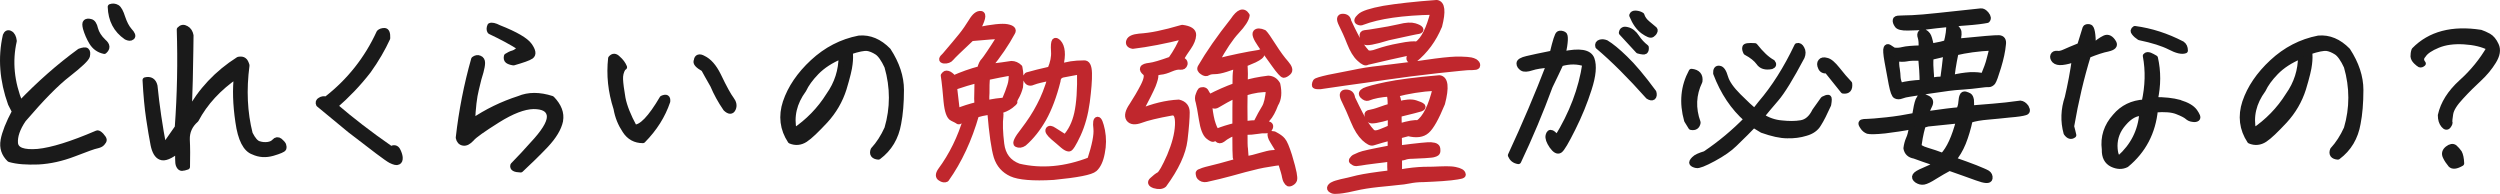
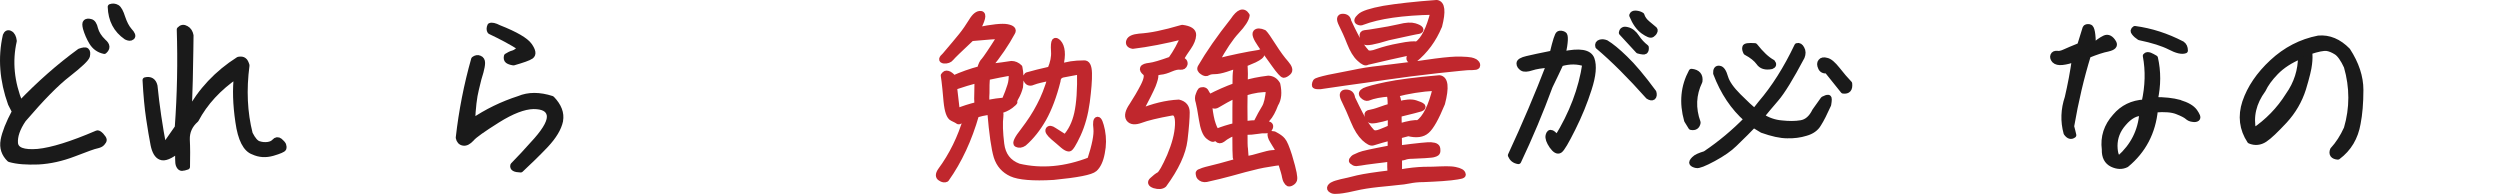
<svg xmlns="http://www.w3.org/2000/svg" id="_レイヤー_2" viewBox="0 0 537.74 41.72">
  <defs>
    <style>.cls-1{fill:#1a1a1a;stroke:#1a1a1a;}.cls-1,.cls-2{stroke-linecap:round;stroke-linejoin:round;stroke-width:1.2px;}.cls-2{fill:#c0272d;stroke:#c0272d;}</style>
  </defs>
  <g id="reason">
    <g id="_1">
      <g id="_2">
        <path class="cls-1" d="M.72,30.18c.3-1.63,1.12-3.7,2.45-6.19l-.86-1.68C.51,17.33.12,12.42,1.2,7.65c.21-.52.56-.69.99-.43.43.21.73.77.82,1.59-.99,4.39-.56,8.86,1.33,13.5,4.13-4.3,8.38-8.04,12.81-11.27.73-.26,1.25-.34,1.46-.13.21.17.26.56.13,1.16-.17.56-1.5,1.85-4.08,3.87-2.58,1.98-5.76,5.25-9.63,9.76-1.29,1.89-1.89,3.61-1.76,5.12.17,1.46,1.76,2.06,4.86,1.81,3.05-.3,7.31-1.63,12.73-3.96.17-.13.47.04.9.47.39.43.6.77.6.95s-.13.39-.39.69c-.22.26-.6.43-1.16.56-.56.09-2.19.69-4.86,1.72-2.67,1.03-5.25,1.59-7.7,1.72-2.49.09-4.56-.04-6.19-.52-1.16-1.12-1.63-2.49-1.33-4.08ZM18.48,4.77c.17-.17.52-.21.99-.09.47.09.82.6,1.03,1.55.26.95.82,1.85,1.76,2.75.86.73.9,1.38.17,2.02-1.2-.26-2.06-.9-2.67-1.89-.6-.99-1.03-2.02-1.33-3.05-.17-.69-.17-1.12.04-1.29ZM25.15,1.59c.43.26.82.99,1.2,2.19.39,1.16.86,2.11,1.5,2.84.65.69.82,1.16.52,1.38-.3.26-.69.21-1.2-.04-2.19-1.51-3.31-3.65-3.4-6.49.47-.17.95-.13,1.38.13Z" />
        <path class="cls-1" d="M39.13,36.16c-.26,0-.47-.17-.65-.52-.17-.3-.21-.82-.21-1.5v-1.81c-1.68,1.29-2.88,1.81-3.7,1.46-.77-.3-1.29-1.2-1.59-2.67-.3-1.5-.6-3.35-.95-5.63-.34-2.28-.6-5.03-.77-8.26,1.07-.26,1.76.17,2.02,1.25.43,4.3,1.08,8.69,1.94,13.2,1.08-1.55,2.06-2.92,2.97-4.26.52-7.09.65-14.15.43-21.07.43-.47.9-.52,1.42-.21.56.3.86.82.99,1.5l-.04,3.1c-.04,4.26-.17,8.69-.34,13.42,2.49-4.64,6.06-8.43,10.66-11.35.56-.09.9-.04,1.16.17.26.17.43.56.6,1.08-.69,5.25-.47,10.15.69,14.71.65,1.29,1.29,2.02,1.94,2.19.65.21,1.29.26,1.94.17.6-.09,1.07-.3,1.42-.69.34-.39.73-.43,1.12-.13.39.34.64.6.77.86.09.3.13.52.04.77-.09.21-.86.56-2.32.99-1.5.43-2.88.34-4.17-.26-1.63-.56-2.75-2.71-3.27-6.45-.56-3.78-.65-7.1-.3-9.98-3.91,2.67-6.84,5.85-8.77,9.5-1.33,1.16-1.98,2.58-1.93,4.3.09,1.68.09,3.65.04,5.85-.47.17-.86.26-1.12.26Z" />
-         <path class="cls-1" d="M68.58,22.44c-.17-.39-.09-.69.3-.9.39-.26.82-.3,1.29-.17,4.99-3.87,8.77-8.64,11.4-14.36.26-.26.65-.39,1.12-.39s.69.52.65,1.59c-1.03,2.24-2.36,4.56-4.08,6.97-2.19,2.84-4.6,5.33-7.22,7.61,3.44,2.97,7.44,6.06,12.04,9.25.65-.34,1.12-.26,1.42.26.3.56.47,1.08.52,1.55.04.52-.09.86-.39.99-.3.17-.82.04-1.59-.34-.82-.43-3.7-2.62-8.77-6.54l-6.66-5.5Z" />
        <path class="cls-1" d="M120.52,25.97c-.34,1.63-1.38,3.35-3.1,5.2-1.76,1.85-3.57,3.61-5.42,5.33-1.29-.04-1.81-.34-1.63-.95,1.2-1.2,2.88-3.01,5.03-5.42,2.11-2.41,3.05-4.21,2.79-5.46-.26-1.2-1.38-1.81-3.44-1.81-2.06.04-4.64,1.03-7.74,2.97-3.14,1.98-4.99,3.27-5.59,4-.65.69-1.2.99-1.76.9-.56-.09-.9-.47-1.03-1.12.65-5.76,1.76-11.39,3.31-16.86.39-.3.82-.39,1.2-.21.43.17.6.52.6.99,0,.52-.13,1.12-.34,1.94-.26.77-.6,2.02-.99,3.74-.43,1.68-.69,4-.82,6.92,3.1-2.11,6.45-3.74,10.06-4.9,2.02-.86,4.39-.86,7.05,0,1.5,1.55,2.11,3.14,1.81,4.73ZM110.37,11.44c.47-.13.99-.52,1.63-1.12-1.93-1.25-4.13-2.41-6.58-3.57-.21-.3-.21-.73,0-1.2.34-.17.99-.04,1.89.43,3.61,1.42,5.8,2.71,6.58,3.83.77,1.12.9,1.85.34,2.28-.56.39-1.85.82-3.78,1.38-.6-.09-1.03-.26-1.25-.43-.26-.21-.3-.56-.21-.95.47-.3.9-.52,1.38-.65Z" />
-         <path class="cls-1" d="M134.02,14.62c-.47.77-.65,1.59-.6,2.49.04.9.21,2.19.52,4,.34,1.76,1.16,3.83,2.49,6.28,1.5.13,3.53-1.98,6.02-6.23.86-.39,1.2-.17,1.12.65-1.03,3.05-2.79,5.85-5.29,8.38-1.63,0-2.92-.69-3.83-2.11-.95-1.42-1.59-2.97-1.89-4.73-1.2-3.7-1.55-7.27-1.16-10.79.47-.56.95-.52,1.5.04.65.56,1.12,1.2,1.38,1.85l-.26.17ZM157.28,21.33c.56.73.69,1.42.39,2.06-.3.65-.82.65-1.55-.04-1.16-1.68-2.06-3.35-2.75-4.99-.9-1.55-1.55-2.75-1.98-3.53-1.29-.73-1.85-1.33-1.55-1.81.04-.39.17-.6.43-.69.26-.09.6,0,.99.22,1.2.56,2.28,1.76,3.22,3.65,1.29,2.71,2.24,4.39,2.79,5.12Z" />
-         <path class="cls-1" d="M168.99,21.97c1.03-3.05,2.97-5.93,5.85-8.6,2.88-2.67,6.19-4.39,9.93-5.12,2.28-.21,4.39.69,6.28,2.62,1.85,2.84,2.79,5.68,2.79,8.47s-.21,5.25-.6,7.22c-.52,3.01-1.94,5.42-4.3,7.18-1.03-.09-1.42-.6-1.08-1.5,1.16-1.25,2.15-2.79,2.97-4.6,1.29-4.39,1.29-8.86,0-13.33-.73-1.59-1.5-2.67-2.19-3.1-.73-.47-1.46-.77-2.15-.86-.69-.04-1.89.17-3.66.77.09.77.09,1.68-.04,2.67-.09.95-.52,2.75-1.29,5.29-.82,2.58-2.15,4.86-4,6.88-1.89,2.02-3.31,3.4-4.3,4.04s-2.06.77-3.18.3c-1.68-2.54-2.02-5.33-1.03-8.34ZM170.79,28.21c3.01-2.02,5.55-4.6,7.48-7.7,1.81-2.54,2.71-5.38,2.71-8.47-2.28.95-4.04,2.11-5.38,3.48-1.29,1.33-2.19,2.58-2.75,3.78-2.06,2.8-2.75,5.76-2.06,8.9Z" />
        <path class="cls-2" d="M218.55,20.9c-.34.64-.43.99-.34,1.03.13.04-.17.3-.82.82-.69.52-1.55.9-2.58,1.16.34.26.52.6.43.9-.21,1.68-.13,3.7.17,6.15.3,2.41,1.51,4,3.7,4.82,4.9,1.16,10.02.69,15.35-1.38,1.03-3.14,1.46-5.37,1.33-6.71-.17-1.33-.04-1.98.3-1.98s.65.77.99,2.37c.3,1.59.3,3.18-.04,4.82-.3,1.63-.86,2.79-1.59,3.44-.77.69-3.7,1.25-8.86,1.76-4.39.26-7.44,0-9.03-.73-1.59-.73-2.67-1.94-3.22-3.66-.52-1.72-.99-4.94-1.38-9.67-1.29.21-2.28.43-2.97.65-1.51,5.29-3.66,9.93-6.45,13.85-.34.17-.77.13-1.25-.21-.52-.3-.52-.86,0-1.63,2.45-3.31,4.3-7.09,5.55-11.31-.6.09-.99.26-1.2.52-.26.26-.43.3-.6.17-.13-.13-.56-.34-1.2-.65-.65-.3-1.08-1.5-1.29-3.65-.17-2.11-.34-3.57-.43-4.34-.13-.82-.17-1.2-.17-1.2,0,0,.09-.09.26-.3.21-.21.52-.21.95,0,.43.26.73.52.9.9,1.85-.82,3.74-1.5,5.72-2.02.21-.9.52-1.5.9-1.85.34-.39,1.5-2.06,3.44-5.16-.77-.04-2.84.13-6.15.43-2.58,2.41-4.04,3.83-4.39,4.26-.34.43-.86.6-1.51.56-.69-.09-.6-.47.17-1.16,1.63-1.89,2.79-3.31,3.53-4.21.77-.95,1.5-2.02,2.19-3.14.69-1.16,1.38-1.68,2.02-1.59.69.09.39,1.29-.82,3.53,3.27-.69,5.46-.9,6.49-.69,1.08.21,1.46.6,1.12,1.16-1.29,2.41-2.97,4.86-5.03,7.4,2.15-.26,3.74-.47,4.82-.65.64,0,1.25.26,1.76.77.26,1.25.3,2.62.13,4.21-.21.82-.52,1.59-.9,2.24ZM205.87,23.91c1.29-.52,2.71-.99,4.34-1.38,0-.21-.04-.43-.04-.6-.04-.21-.04-.9,0-2.11,0-1.16.04-2.02.04-2.58-1.46.39-3.1.86-4.95,1.5.09.82.3,2.54.6,5.16ZM215.07,16.08c-1.25.26-2.19.43-2.75.56,0,.21,0,.52-.04.9-.04.43-.04.99-.04,1.63s0,1.16-.04,1.55c-.04.43,0,.9.13,1.42,1.38-.3,2.62-.47,3.74-.56.56-1.29.95-2.36,1.2-3.18.26-.77.34-1.68.3-2.71-.39,0-1.25.13-2.49.39ZM220.87,17.41c-.34-.47-.34-.86.04-1.25,1.38-.39,3.01-.82,4.99-1.25.6-1.38.86-2.67.77-3.87-.09-1.25,0-1.94.17-2.19.17-.21.47-.13.86.3.39.43.65,1.08.73,1.94.09.82-.04,1.93-.34,3.27,1.38-.52,3.05-.77,5.03-.77.73-.09,1.12.6,1.16,2.15.04,1.5-.13,3.57-.47,6.19-.34,2.58-.99,4.94-1.94,7.01-.95,2.02-1.59,3.05-1.93,3.05s-.77-.21-1.33-.69c-.52-.43-1.2-1.07-2.11-1.81-.86-.77-1.2-1.29-.99-1.63.21-.3.6-.26,1.16.13.6.39,1.42.9,2.45,1.55,1.2-1.29,2.06-3.01,2.54-5.16.47-2.15.69-5.12.6-8.99-1.76.34-2.97.56-3.66.69-.69.17-1.03.6-1.08,1.33-.82,3.27-1.85,5.98-3.05,8.13-1.2,2.11-2.62,3.91-4.21,5.29-.56.39-1.08.43-1.55.21-.43-.17,0-1.2,1.42-2.97,1.38-1.81,2.54-3.57,3.44-5.33.95-1.76,1.72-3.78,2.37-5.98-1.85.34-3.01.64-3.57.86-.69.34-1.2.26-1.5-.22Z" />
        <path class="cls-2" d="M245.43,25.84c-1.29.47-2.15.39-2.62-.26-.43-.64-.21-1.63.69-2.92.86-1.33,1.68-2.71,2.45-4.21.73-1.46.86-2.41.39-2.79s-.65-.73-.52-.99c.13-.3.65-.47,1.46-.56.86-.09,2.41-.56,4.56-1.33,1.12-1.55,2.02-3.23,2.75-4.99-4.08,1.03-7.7,1.72-10.92,2.11-.77-.13-1.03-.52-.82-1.08s.95-.86,2.19-.99c1.29-.09,2.62-.26,4.04-.56s3.18-.73,5.2-1.33c1.63.21,2.45.73,2.41,1.59-.04.82-.39,1.68-1.03,2.62-.65.9-1.2,1.76-1.68,2.58.69.26.95.6.86,1.07-.13.47-.43.65-.99.6-.52-.09-1.2.09-2.02.43-.77.34-1.55.6-2.28.65-.69.09-1.03.3-.99.73.04.39-.17,1.12-.56,2.15-.43,1.03-1.38,2.92-2.84,5.68,2.88-1.2,5.68-1.89,8.38-2.02,1.2.3,1.76,1.03,1.76,2.15s-.13,3.1-.47,5.93-1.85,6.06-4.47,9.63c-.47.39-1.16.43-2.06.17-.86-.3-.99-.73-.43-1.2.56-.52,1.03-.9,1.46-1.12.43-.26,1.2-1.59,2.28-4.04,1.03-2.45,1.63-4.64,1.72-6.62.09-1.93-.34-2.84-1.29-2.67-3.14.56-5.38,1.12-6.62,1.59ZM272.61,25.58c-.64.69-.69,1.08-.09,1.08.6.04.86.3.69.77-.17.47-.47.69-.95.65-.47-.04-1.08,0-1.81.13-.77.13-1.68.21-2.71.21,0,1.98,0,3.14.09,3.53.04.43.09,1.16.17,2.28.99-.17,2.02-.43,3.14-.77,1.08-.3,1.89-.52,2.45-.56.56-.04.99-.09,1.29-.09,0-.3-.04-.56-.09-.69-.04-.17-.22-.52-.6-1.08-.34-.52-.56-.95-.73-1.25-.13-.34-.22-.56-.22-.73s0-.26.04-.26c.04-.04.17-.04.39,0,.21,0,.43.04.6.17.73.39,1.29.77,1.63,1.2.39.43.86,1.55,1.42,3.31.52,1.76.86,3.01.99,3.74.13.73.17,1.2.09,1.46-.09.26-.26.47-.56.64-.26.17-.47.21-.69.17-.17-.09-.34-.26-.47-.52-.17-.26-.26-.6-.34-.99-.04-.39-.34-1.42-.86-3.05-.56.04-1.5.17-2.71.39-1.25.17-2.92.56-5.03,1.12-2.11.6-3.96,1.08-5.46,1.46-1.55.34-2.49.56-2.79.65-.34.04-.6.04-.82-.04-.26-.09-.43-.21-.65-.43-.09-.09-.17-.26-.21-.56-.04-.26-.04-.43,0-.43.04-.04.21-.13.47-.21.26-.13.64-.26,1.12-.39.47-.13,1.5-.39,3.05-.77,1.5-.43,2.71-.73,3.57-.99-.09-.39-.17-.69-.26-.9-.04-.26-.09-1.98-.09-5.25-.52.13-.99.3-1.42.56-.43.21-.86.52-1.29.86-.43.3-.82.3-1.12-.04-.3-.39-.52-.43-.69-.17-.21.26-.6.09-1.25-.43-.65-.52-1.12-1.76-1.42-3.66-.3-1.89-.52-3.14-.69-3.74-.21-.6-.21-1.12,0-1.59.17-.47.3-.77.43-.9.09-.09.3-.13.6-.13.3.04.47.17.6.43.09.21.34.6.73,1.12,1.81-.95,3.66-1.76,5.55-2.45,0-1.68.04-2.75.13-3.18.04-.43.09-.82.09-1.2-.56.26-1.29.52-2.24.82-.95.3-1.76.47-2.41.47s-1.12.09-1.46.3c-.3.21-.69.17-1.16-.17-.47-.3-.65-.65-.43-1.03,1.72-2.97,4.04-6.32,7.01-10.06,1.25-1.89,2.24-2.24,2.97-1.08-.13.86-.86,1.98-2.19,3.4-1.33,1.42-2.79,3.61-4.39,6.54,3.4-.86,6.45-1.5,9.25-1.93.34-.21.52-.13.52.26.04.34-.47.77-1.55,1.29-1.08.47-1.81.77-2.11.9.04.82.09,1.55.09,2.11s-.04,1.25-.04,2.02c1.25-.43,2.97-.77,5.03-1.03.86.04,1.5.43,1.98,1.25.39,1.81.26,3.22-.43,4.3-.52,1.38-1.08,2.45-1.76,3.18ZM260.09,21.97c.09,1.51.3,2.84.6,4.04.34,1.16.65,1.94,1.03,2.28,1.16-.47,2.49-.9,3.96-1.25,0-2.97,0-5.16.04-6.58-1.42.73-2.71,1.42-3.91,2.15-.56.34-1.12.13-1.72-.65ZM267.75,19.99c-.04,1.72-.04,3.96,0,6.67,1.12-.17,1.89-.21,2.41-.17.73-1.46,1.33-2.54,1.81-3.31.47-.73.77-2.06.95-3.96-1.5-.09-3.27.17-5.16.77ZM273.9,9.89c.99,1.55,1.89,2.79,2.71,3.7.77.9.99,1.55.52,1.98-.43.39-.77.56-1.03.56-.26-.04-.95-.77-2.02-2.28-1.08-1.51-2.11-2.92-3.01-4.3-.95-1.38-1.25-2.24-.95-2.58.3-.34.9-.34,1.76.04.39.39,1.03,1.33,2.02,2.88Z" />
        <path class="cls-2" d="M283,17.54c.17-.21,1.08-.47,2.79-.86,1.68-.34,3.44-.69,5.25-1.03,1.81-.39,3.7-.69,5.68-.9,1.98-.26,3.83-.47,5.55-.69s3.87-.47,6.41-.86c2.58-.34,4.39-.47,5.5-.43,1.08.04,1.85.09,2.19.17.34.09.65.17.86.3.17.13.34.26.43.39s.13.26.13.39c0,.17-.04.26-.17.3-.09.09-.3.13-.56.13-.3.04-.6.04-.95.04-.34-.04-2.62.21-6.84.65-4.21.47-7.91.95-11.14,1.42-3.22.47-6.15.9-8.81,1.25-2.71.39-4.26.6-4.73.69-.47.09-.82.13-1.12.09-.26,0-.47-.04-.56-.09-.13-.04-.17-.17-.13-.34,0-.17.09-.39.21-.6ZM290.74,34.61c0-.09,0-.22.13-.34.09-.17.26-.3.43-.43.21-.09.6-.26,1.16-.52.56-.26,2.75-.73,6.62-1.46v-2.24c-1.29.34-2.58.69-3.78,1.08-.39.13-.99-.17-1.85-.95-.86-.82-1.63-2.02-2.32-3.7s-1.33-3.14-1.93-4.34c-.65-1.25-.56-1.85.3-1.85s1.29.43,1.38,1.25c1.29,2.71,2.24,4.51,2.79,5.38.56.86,1.03,1.46,1.42,1.85.39.39.99.39,1.85.04.86-.34,1.59-.64,2.15-.9l.04-2.41c-2.75.82-4.26,1.07-4.51.73-.26-.34-.43-.69-.52-1.03-.09-.3.13-.52.6-.56.47-.09,1.2-.26,2.11-.6.95-.34,1.72-.6,2.28-.73,0-.99-.04-1.63-.09-1.93-.04-.3-.13-.56-.26-.77-1.76.13-3.23.39-4.52.9-.3.09-.69-.04-1.12-.47-.39-.43-.26-.77.39-1.12.64-.3,2.19-.73,4.69-1.25,2.49-.52,6.32-1.03,11.44-1.46,1.29.17,1.51,1.98.6,5.46-1.29,3.14-2.41,5.12-3.31,5.89-.9.82-2.24.99-4,.56l-1.98.52.04,2.67c3.96-.52,6.24-.73,6.79-.69.56.04.95.13,1.16.3.21.13.3.39.3.73.04.39-.04.6-.21.73-.21.13-.39.22-.6.26-.22.09-.82.13-1.89.21-1.03.04-1.89.09-2.67.13-.77,0-1.33.09-1.76.26-.39.13-.77.17-1.12.09v3.18c2.11-.39,3.87-.56,5.29-.6,1.42,0,2.58-.04,3.53-.09.9-.04,1.68-.04,2.32,0,.65.04,1.16.17,1.59.3.39.13.69.3.82.47.09.13.17.3.17.39s-.04.17-.17.21c-.13.09-.47.13-1.12.26-.64.13-1.72.22-3.18.34-1.42.09-2.79.17-4,.21-1.25,0-2.28.13-3.1.3-.77.17-1.63.26-2.54.34-.86.09-2.28.26-4.17.43-1.94.21-3.53.47-4.82.77-1.25.3-2.19.47-2.79.56-.56.09-1.07.13-1.46.13-.39.04-.73-.04-.99-.22-.3-.17-.39-.39-.26-.64.13-.21.34-.43.69-.56.3-.17.9-.34,1.76-.56.82-.17,1.98-.43,3.48-.82,1.5-.34,3.83-.69,7.01-1.07,0-.3,0-.73-.04-1.33v-1.76c-.47.09-1.55.26-3.18.43-1.63.21-2.67.34-3.05.43-.43.04-.77.09-1.03.13-.3,0-.56-.09-.77-.34-.09,0-.17-.04-.21-.17ZM309.57,5.63c-1.2,2.88-2.97,5.33-5.38,7.27-.3.13-.6.13-.9,0s-.21-.69.26-1.68c-3.14.69-6.32,1.38-9.5,2.15-.26.26-.82.04-1.63-.73-.82-.73-1.5-1.89-2.11-3.44-.6-1.55-1.2-2.84-1.76-3.96-.56-1.12-.47-1.68.26-1.68s1.16.34,1.25,1.03c1.2,2.58,2.11,4.26,2.62,5.03.56.77.99,1.33,1.29,1.63.34.34,1.16.3,2.37-.17,1.25-.43,2.79-.86,4.73-1.2,1.89-.39,3.14-.47,3.7-.34,1.46-.99,2.62-3.35,3.53-6.97-6.66.13-11.74.86-15.22,2.19-.3.17-.6.13-.95-.04-.39-.21-.26-.6.39-1.2.6-.6,2.32-1.16,5.12-1.68,2.84-.47,6.62-.9,11.39-1.25,1.2.17,1.38,1.85.56,5.03ZM293.58,8.98c-.3-.34-.47-.73-.52-1.2-.09-.43.09-.64.47-.69.43-.04,1.38-.17,2.88-.43,1.5-.22,3.01-.52,4.56-.86,1.5-.39,2.58-.43,3.31-.21.69.21,1.12.43,1.25.64.13.21,0,.39-.39.47-.43.04-2.58.52-6.54,1.38-3.1.95-4.77,1.25-5.03.9ZM308.8,18.92c-3.14.17-5.98.65-8.56,1.33.21.39.34.69.43.95.09.21.13.65.17,1.2,1.5-.43,2.71-.52,3.57-.26.82.26,1.33.47,1.55.69.17.21.04.39-.39.56-.43.13-2.02.56-4.69,1.2,0,.69,0,1.55.04,2.58,2.11-.6,3.48-.86,4.08-.69,1.59-1.08,2.84-3.61,3.78-7.57Z" />
        <path class="cls-1" d="M324.94,33.41c3.05-6.58,5.8-13.03,8.26-19.44-1.59.09-2.88.3-3.78.6-.9.3-1.59.34-1.98.09-.43-.3-.65-.6-.65-1.03,0-.39.56-.73,1.68-.99,1.08-.26,2.92-.65,5.46-1.16.65-2.71,1.08-4.08,1.38-4.21.3-.13.65-.09,1.08.13.39.21.34,1.63-.21,4.26,3.61-.77,5.63-.43,6.19,1.03.52,1.42.34,3.57-.6,6.45-.9,2.84-2.06,5.68-3.48,8.51-1.42,2.84-2.32,4.39-2.79,4.69-.47.3-1.03-.04-1.68-.95-.64-.95-.9-1.68-.77-2.24.13-.52.34-.73.73-.56.34.17.73.56,1.12,1.12,3.22-5.2,5.25-10.53,6.06-16-1.59-.56-3.31-.6-5.25-.04-.56,1.2-1.33,2.84-2.32,4.86-2.02,5.5-4.3,10.92-6.79,16.17-.82-.13-1.38-.56-1.63-1.29ZM355.56,20.9c-.21.17-.56.13-1.03-.17-3.87-4.34-7.48-7.96-10.79-10.75-.13-.43.04-.73.43-.86s.82-.09,1.29.09c1.08.65,2.45,1.76,4.08,3.35,1.68,1.59,3.74,4.04,6.15,7.31.13.47.09.82-.13,1.03ZM349.15,6.45c.17-.13.43-.13.82-.04.82.17,1.5.73,2.06,1.59.56.86,1.25,1.59,2.02,2.19.04.43-.04.73-.21.86-.17.13-.65.09-1.46-.13-1.29-1.38-2.45-2.67-3.57-3.87.04-.3.17-.52.34-.6ZM354.44,5.11c.65.56,1.08.9,1.29,1.08.26.17.3.34.17.6-.09.26-.3.47-.56.65-.3.21-.9-.04-1.89-.73-.95-.69-1.76-1.81-2.41-3.4.09-.3.34-.47.82-.43.52.04.9.17,1.25.39.21.69.65,1.29,1.33,1.85Z" />
        <path class="cls-1" d="M365.59,17.5c-1.38,2.84-1.5,5.81-.39,8.86-.13.82-.64,1.16-1.46.99l-.9-1.46c-1.08-3.83-.73-7.31.99-10.49,1.33.13,1.94.86,1.76,2.11ZM393.28,21.02c.17,0,.17.52,0,1.5-.82,1.81-1.5,3.18-2.11,4.13-.56.99-1.5,1.63-2.75,1.98-1.25.39-2.58.56-4,.52-1.42,0-3.22-.39-5.38-1.16l-1.85-1.12c-.56.6-1.12,1.16-1.68,1.72-.56.56-1.38,1.38-2.41,2.36-1.03,1.03-2.58,2.11-4.56,3.18-1.98,1.07-3.23,1.55-3.66,1.42-.47-.09-.77-.26-.9-.43-.13-.17,0-.47.43-.9.39-.43,1.2-.77,2.36-1.12,3.27-2.19,6.24-4.69,8.94-7.44-2.88-2.54-5.07-5.8-6.62-9.89-.04-.77.21-1.12.73-1.03.52.04.95.69,1.29,1.89.34,1.16,1.29,2.54,2.84,4.08,1.55,1.55,2.71,2.62,3.44,3.22l1.33-1.68c2.88-3.35,5.5-7.48,7.83-12.38.39-.13.73.09.99.6.3.52.3,1.12.04,1.76-2.37,4.47-4.21,7.48-5.55,9.03s-2.37,2.79-3.14,3.74c1.33.86,2.79,1.38,4.34,1.5,1.55.17,2.92.17,4.17-.04,1.25-.21,2.24-1.08,2.97-2.58l1.81-2.54c.52-.26.86-.39,1.08-.34ZM381.24,13.41c.34.39.26.69-.21.86-1.29.26-2.19-.04-2.71-.82-.56-.77-1.46-1.51-2.75-2.19-.21-.43-.3-.77-.21-1.08.04-.3.77-.39,2.11-.3,1.33,1.68,2.58,2.88,3.78,3.53ZM396.46,19.52l-3.48-4.34c-.65.09-1.12-.13-1.33-.65-.26-.56-.26-.99,0-1.29.21-.3.64-.39,1.25-.21.65.13,1.38.77,2.32,1.94.9,1.16,1.76,2.15,2.58,3.01.13,1.16-.3,1.68-1.33,1.55Z" />
-         <path class="cls-1" d="M435.81,23.13c.34.56.3.95-.22,1.07-.52.17-1.63.34-3.27.47-1.63.17-3.22.34-4.77.47-1.51.13-2.79.34-3.83.69-.39,1.81-.86,3.4-1.46,4.9-.6,1.46-1.33,2.67-2.15,3.61,1.94.69,3.53,1.25,4.82,1.76,1.25.52,2.11.86,2.54,1.12.39.26.6.64.52,1.16-.09.56-.99.52-2.75-.13s-3.74-1.33-5.93-2.11c-.99.52-2.02,1.12-3.14,1.81-1.07.69-1.89,1.08-2.36,1.16-.52.09-.99-.04-1.46-.34-.47-.34-.6-.65-.39-.99s.82-.69,1.85-1.12c1.03-.43,2.02-.9,2.92-1.42-2.24-.73-3.87-1.33-4.95-1.72-1.03-.17-1.59-.73-1.76-1.63.09-.69.26-1.38.52-1.98.3-.6.52-1.5.69-2.71-1.89.39-3.87.65-5.8.9-1.98.21-3.23.21-3.66.09-.43-.17-.82-.47-1.08-.9-.3-.43-.39-.69-.34-.82s.13-.21.26-.21c.09-.04.47-.09,1.08-.09s1.98-.13,4.08-.34c2.11-.22,4.13-.56,6.11-.95.26-1.59.47-2.67.73-3.31.3-.6.52-.9.64-.95.17,0,.56.17,1.25.47.69.3.86.77.6,1.42-.3.6-.6,1.29-.95,2.06,3.61-.52,6.02-.82,7.22-.9.3-.6.43-1.16.47-1.76s.13-1.03.26-1.29c.09-.3.34-.39.64-.34.34.09.6.22.82.34.21.13.34.43.43.9.04.47.04,1.03,0,1.76,3.83-.3,6.36-.52,7.48-.65,1.12-.13,2.15-.26,3.1-.39.43.04.86.3,1.25.86ZM427.26,3.09c.43.52.47.95.17,1.25-.82.17-2.41.39-4.82.56-2.41.13-3.1.52-2.06,1.03.22.04.43.21.65.6.21.39.17,1.16-.13,2.37,5.2-.52,8.17-.77,8.9-.73.73.04,1.03.52.9,1.38-.13,1.42-.47,3.01-1.03,4.86-.56,1.85-.95,2.92-1.2,3.27-.26.3-.56.47-.9.47-.39-.04-1.08.04-2.06.17-.99.13-2.11.26-3.35.34-1.29.09-2.37.17-3.23.3-.9.13-2.28.34-4.21.6-1.93.3-3.31.52-4.08.64-.73.09-1.38.26-1.81.43-.43.17-.86.17-1.2,0-.34-.13-.64-.99-.95-2.54-.3-1.55-.6-3.18-.9-4.86-.3-1.63-.34-2.62-.21-2.88.13-.3.34-.34.6-.17s.6.39.99.65c.69.09,1.33.04,1.98-.13.69-.17,1.98-.3,4-.34,0-1.08-.04-1.81-.21-2.32-.17-.47-.13-.82.09-1.03.26-.17.52-.22.77-.09.26.13.47.3.69.6.21.26.47,1.08.73,2.45,1.72-.3,2.79-.56,3.31-.77.39-1.5.6-2.84.52-4-2.11.21-3.74.39-4.95.56-1.2.13-2.49.21-3.83.21-1.33.04-2.15-.17-2.37-.6-.26-.39-.39-.73-.34-1.03,0-.26.3-.39.86-.39.52-.04,1.46-.04,2.75-.09s3.1-.22,5.5-.47,5.46-.6,9.24-.99c.39-.04.77.17,1.2.69ZM410.19,12.6c-.73.13-1.5.13-2.24-.04-.09.9-.04,1.68.09,2.32.09.69.17,1.25.17,1.76.04.56.21,1.12.52,1.76,1.25-.34,2.84-.56,4.77-.65,0-1.76-.13-3.53-.3-5.29-1.29-.04-2.28,0-3.01.13ZM413.62,26.92c-.3,1.08-.52,1.98-.64,2.71-.13.73-.21,1.25-.26,1.63-.04.34.56.73,1.72,1.08s2.32.73,3.44,1.16c1.38-1.42,2.54-3.96,3.48-7.57l-6.71.69-1.03.3ZM415.3,12.3c-.09,1.25-.04,2.28.04,3.18.09.86.09,1.46-.04,1.89,1.03-.26,1.93-.34,2.62-.26.26-1.76.47-3.61.69-5.63-.56.17-1.68.47-3.31.82ZM420.68,11.31c-.56,2.67-.82,4.51-.86,5.46,1.42-.39,2.75-.56,3.96-.65,1.2-.04,2.15.04,2.84.26.6-1.46,1.08-2.71,1.29-3.65.26-.95.47-1.76.6-2.45-3.05.13-5.68.52-7.83,1.03Z" />
        <path class="cls-1" d="M453.41,10.49c-1.16.22-2.54.69-4.26,1.38-1.46,4.73-2.67,9.85-3.61,15.31.17.56.3,1.2.47,1.89-.52.39-1.03.26-1.55-.47-.69-2.49-.6-5.07.26-7.61.64-2.75,1.16-5.5,1.55-8.3-.99.39-1.85.6-2.67.69-.77.09-1.33-.04-1.68-.39-.3-.34-.43-.69-.3-1.03.13-.34.43-.47.86-.43.43.09.99-.04,1.63-.34.65-.3,1.76-.77,3.27-1.38l1.16-3.74c.09-.26.43-.34.9-.26.52.09.77,1.5.77,4.21.9-.86,1.76-1.46,2.49-1.81.69-.34,1.38,0,1.94.99.34.6-.09,1.03-1.25,1.29ZM468.85,22.1c1.55.47,2.62,1.07,3.22,1.89.56.82.77,1.29.52,1.5-.21.17-.52.21-.95.13-.43-.04-.82-.21-1.16-.52-.34-.3-1.07-.69-2.19-1.12-1.08-.43-2.67-.56-4.73-.39-.47,4.86-2.54,8.81-6.19,11.82-.95.47-1.94.43-3.05-.09-1.12-.56-1.68-1.59-1.63-3.18-.34-2.67.43-5.03,2.28-7.09,1.59-1.89,3.7-2.92,6.28-3.05.77-3.48.86-6.79.26-9.98.21-.26.52-.26.9-.13.34.17.77.34,1.16.6.65,2.88.65,5.85-.04,8.99,2.02,0,3.78.17,5.33.6ZM460.76,24.34c-1.33-.09-2.67.65-3.96,2.15-1.33,1.5-1.93,3.14-1.93,4.9.04,1.76.39,2.62,1.03,2.62,2.92-2.58,4.56-5.8,4.86-9.67ZM459.08,7.05c-.3-.3-.26-.6.13-.86,3.48.47,6.84,1.55,10.15,3.27.43.3.65.77.65,1.42-.69.26-1.81,0-3.27-.77-1.51-.77-3.66-1.46-6.54-2.06-.47-.3-.86-.65-1.12-.99Z" />
        <path class="cls-1" d="M482.91,21.97c1.03-3.05,2.97-5.93,5.85-8.6,2.88-2.67,6.19-4.39,9.93-5.12,2.28-.21,4.39.69,6.28,2.62,1.85,2.84,2.79,5.68,2.79,8.47s-.21,5.25-.6,7.22c-.52,3.01-1.94,5.42-4.3,7.18-1.03-.09-1.42-.6-1.08-1.5,1.16-1.25,2.15-2.79,2.97-4.6,1.29-4.39,1.29-8.86,0-13.33-.73-1.59-1.5-2.67-2.19-3.1-.73-.47-1.46-.77-2.15-.86-.69-.04-1.89.17-3.66.77.09.77.09,1.68-.04,2.67-.09.95-.52,2.75-1.29,5.29-.82,2.58-2.15,4.86-4,6.88-1.89,2.02-3.31,3.4-4.3,4.04s-2.06.77-3.18.3c-1.68-2.54-2.02-5.33-1.03-8.34ZM484.71,28.21c3.01-2.02,5.55-4.6,7.48-7.7,1.81-2.54,2.71-5.38,2.71-8.47-2.28.95-4.04,2.11-5.38,3.48-1.29,1.33-2.19,2.58-2.75,3.78-2.06,2.8-2.75,5.76-2.06,8.9Z" />
-         <path class="cls-1" d="M520.51,13.89c-.17-.09-.47-.3-.82-.65-.39-.39-.56-.73-.6-1.12,0-.43.04-.86.21-1.33,3.4-3.48,8.17-4.73,14.28-3.78.52.17,1.08.43,1.72.77.6.34,1.16.99,1.59,1.94.47.99.26,2.15-.56,3.48-.82,1.33-1.85,2.58-3.1,3.74s-2.54,2.41-3.87,3.87c-1.33,1.42-2.11,2.62-2.28,3.65-.17.99-.21,1.59-.17,1.76.09.17,0,.47-.3.86-.26.34-.6.3-.99-.17-.43-.52-.65-1.2-.65-2.11.56-2.54,2.06-4.9,4.47-7.09,2.45-2.19,4.47-4.69,6.06-7.44-1.5-.77-3.31-1.2-5.5-1.33-2.24-.13-4.08.13-5.63.77-1.55.64-2.62,1.33-3.14,2.15-.52.56-.56,1.16-.04,1.81-.26.22-.47.3-.69.22ZM527.13,35.39c-.43-.52-.82-1.07-1.12-1.72s-.13-1.2.47-1.68c.6-.47,1.12-.56,1.5-.26.34.3.69.69.99,1.12.26.47.43,1.25.47,2.28-1.12.65-1.89.73-2.32.26Z" />
      </g>
    </g>
  </g>
</svg>